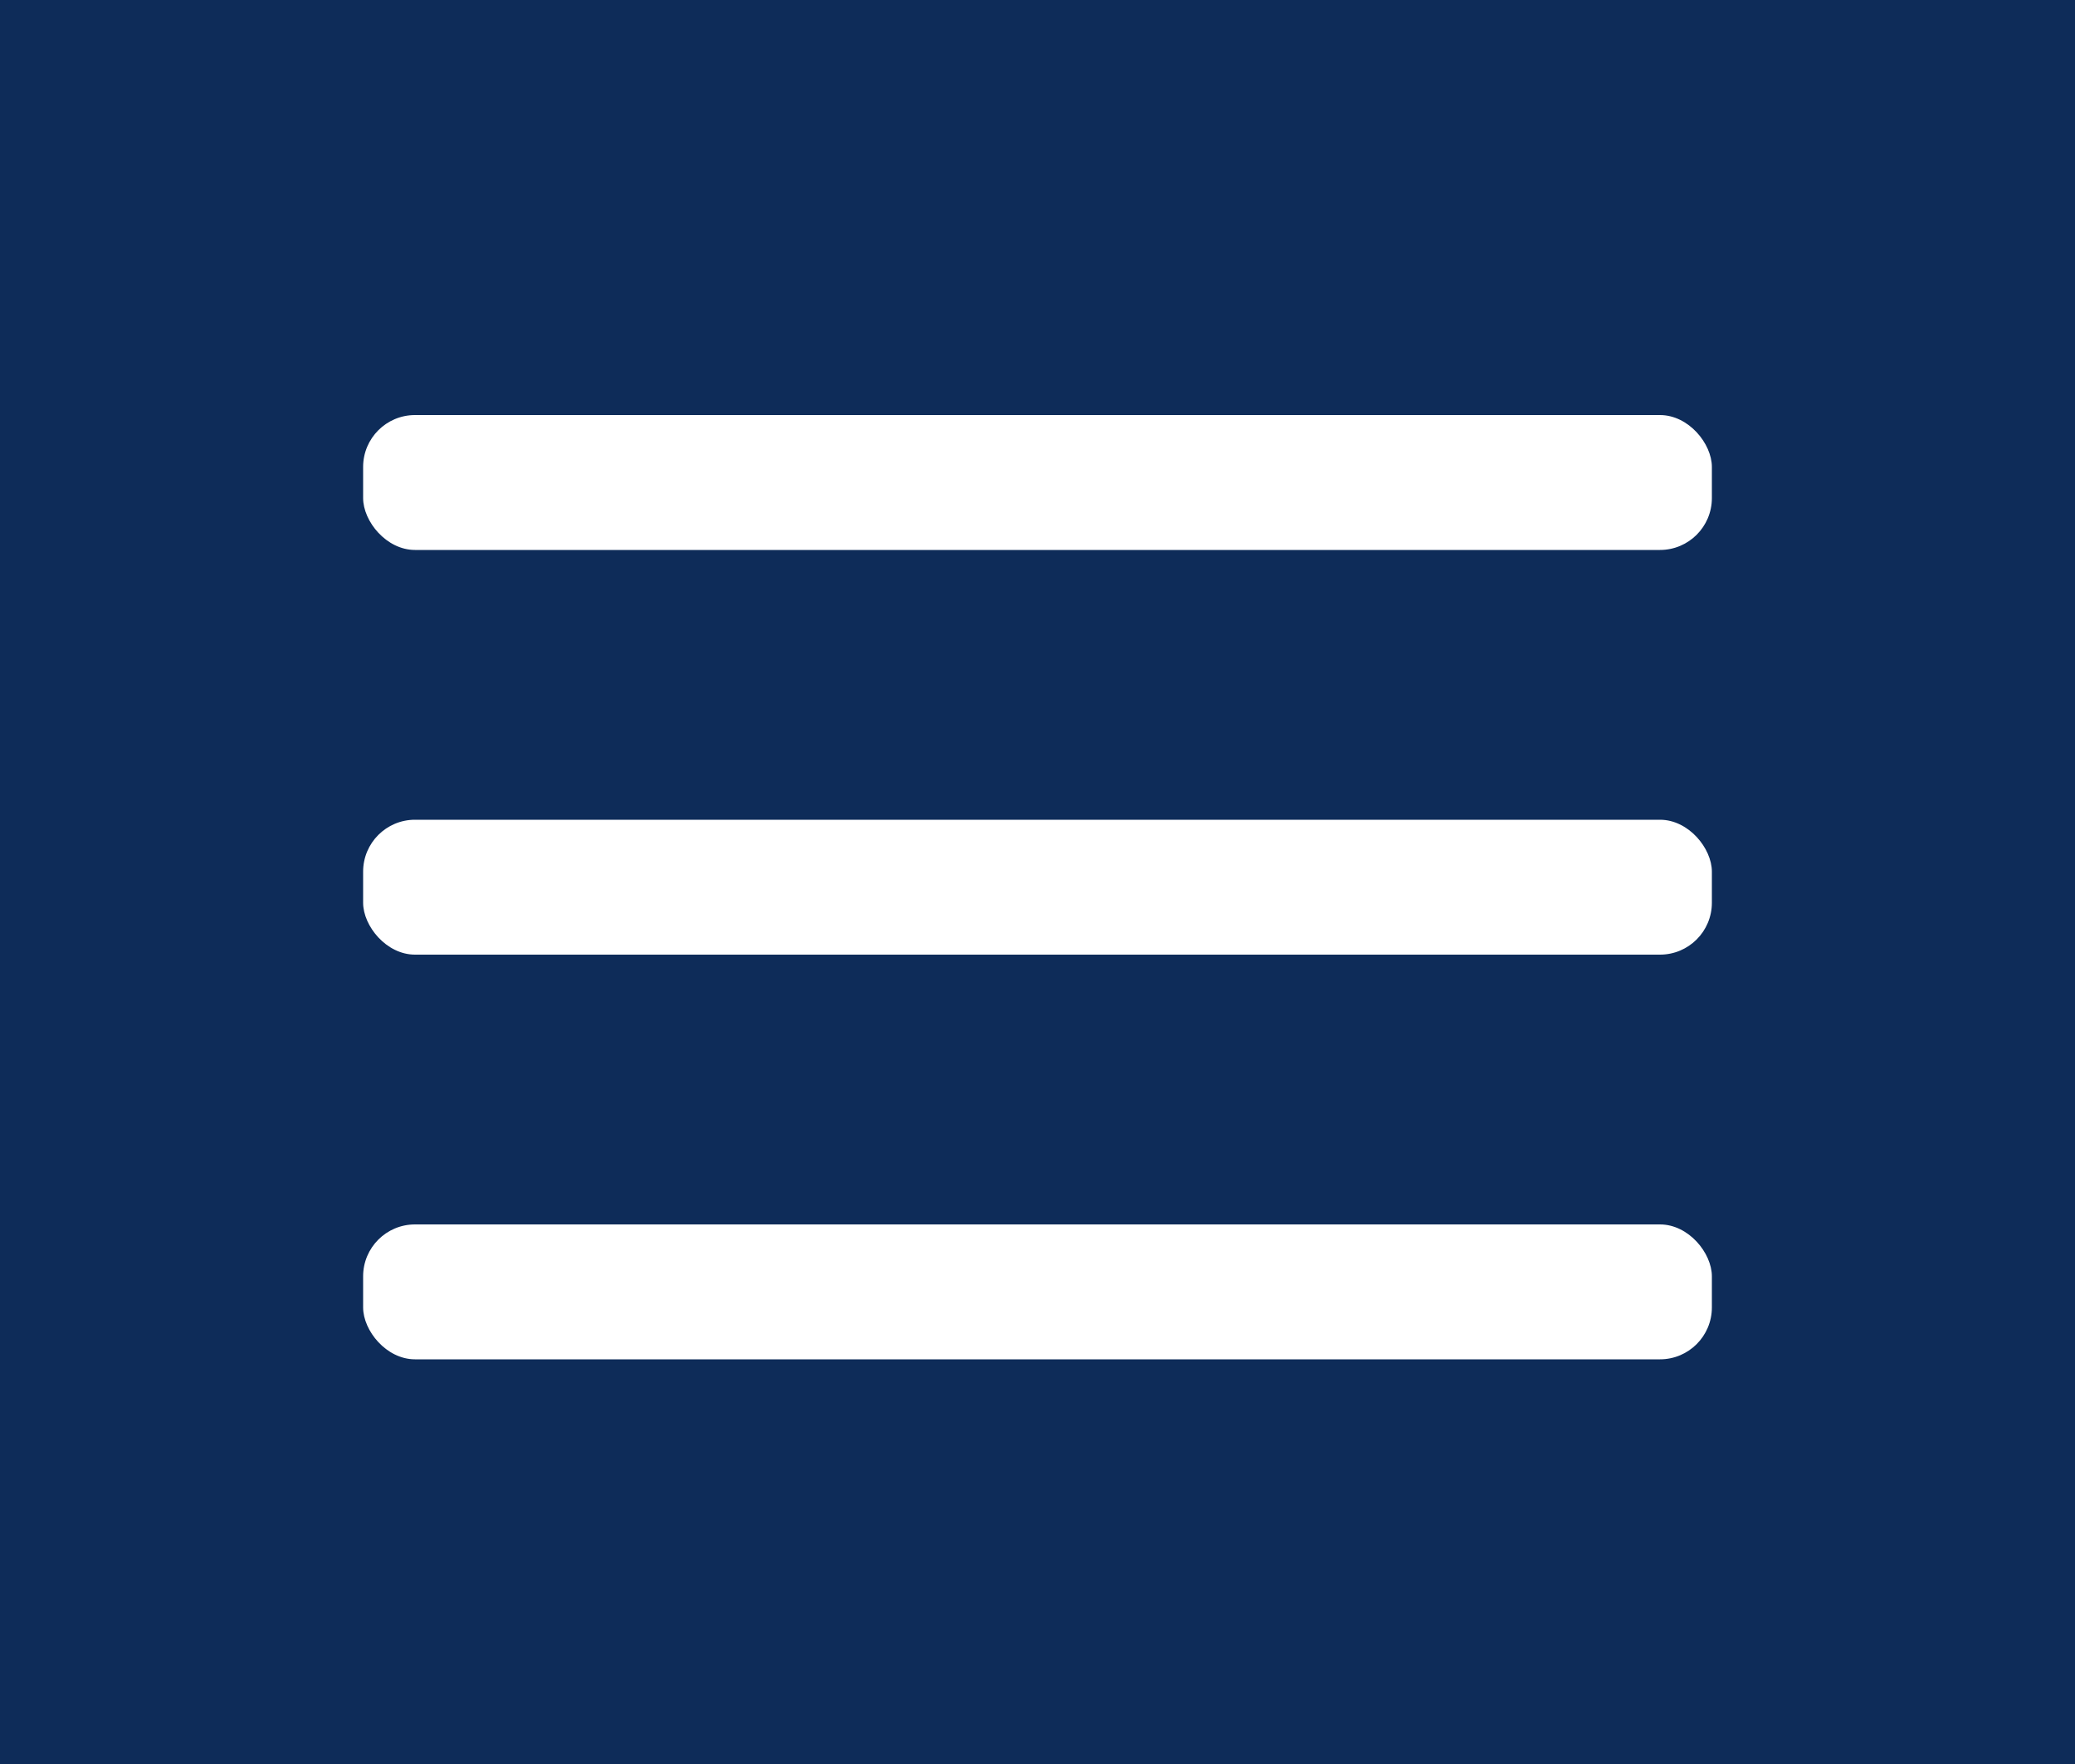
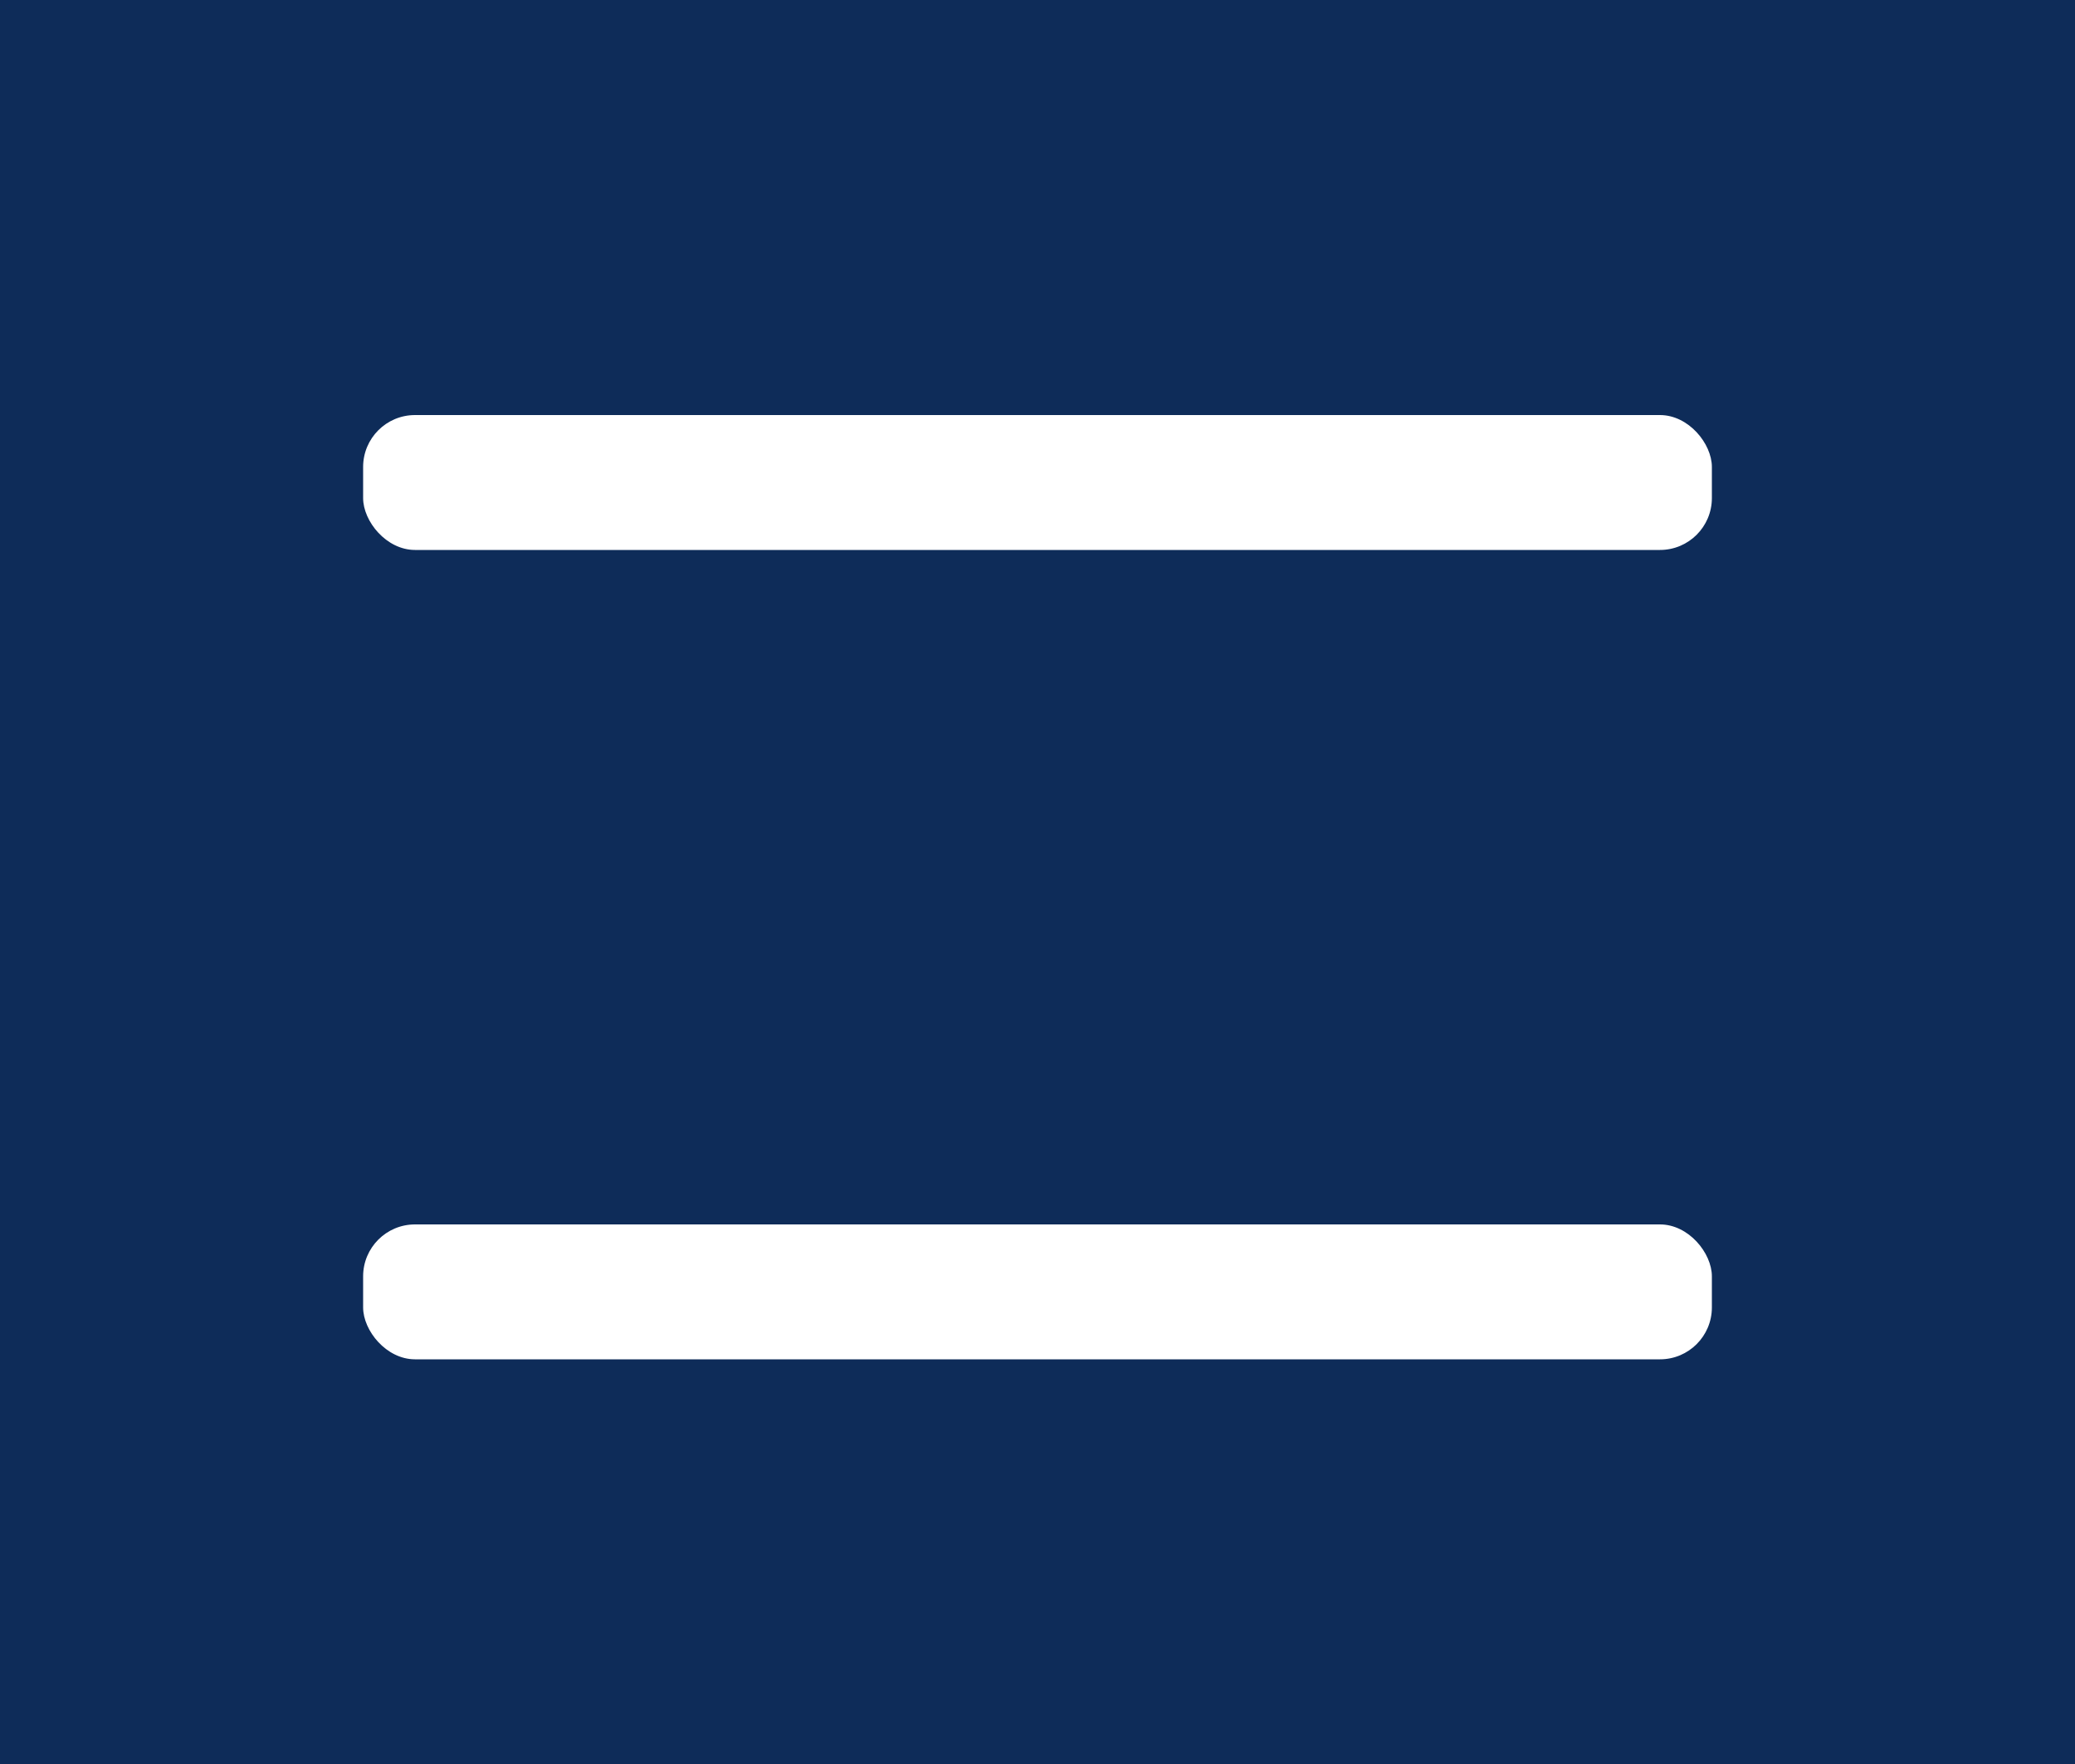
<svg xmlns="http://www.w3.org/2000/svg" width="40" height="34" viewBox="0 0 40 34" fill="none">
  <rect width="40" height="34" fill="#0E2C59" />
  <rect x="7" y="8" width="26" height="2.6" rx="1" fill="white" />
-   <rect x="7" y="15.8" width="26" height="2.6" rx="1" fill="white" />
  <rect x="7" y="23.6" width="26" height="2.6" rx="1" fill="white" />
</svg>